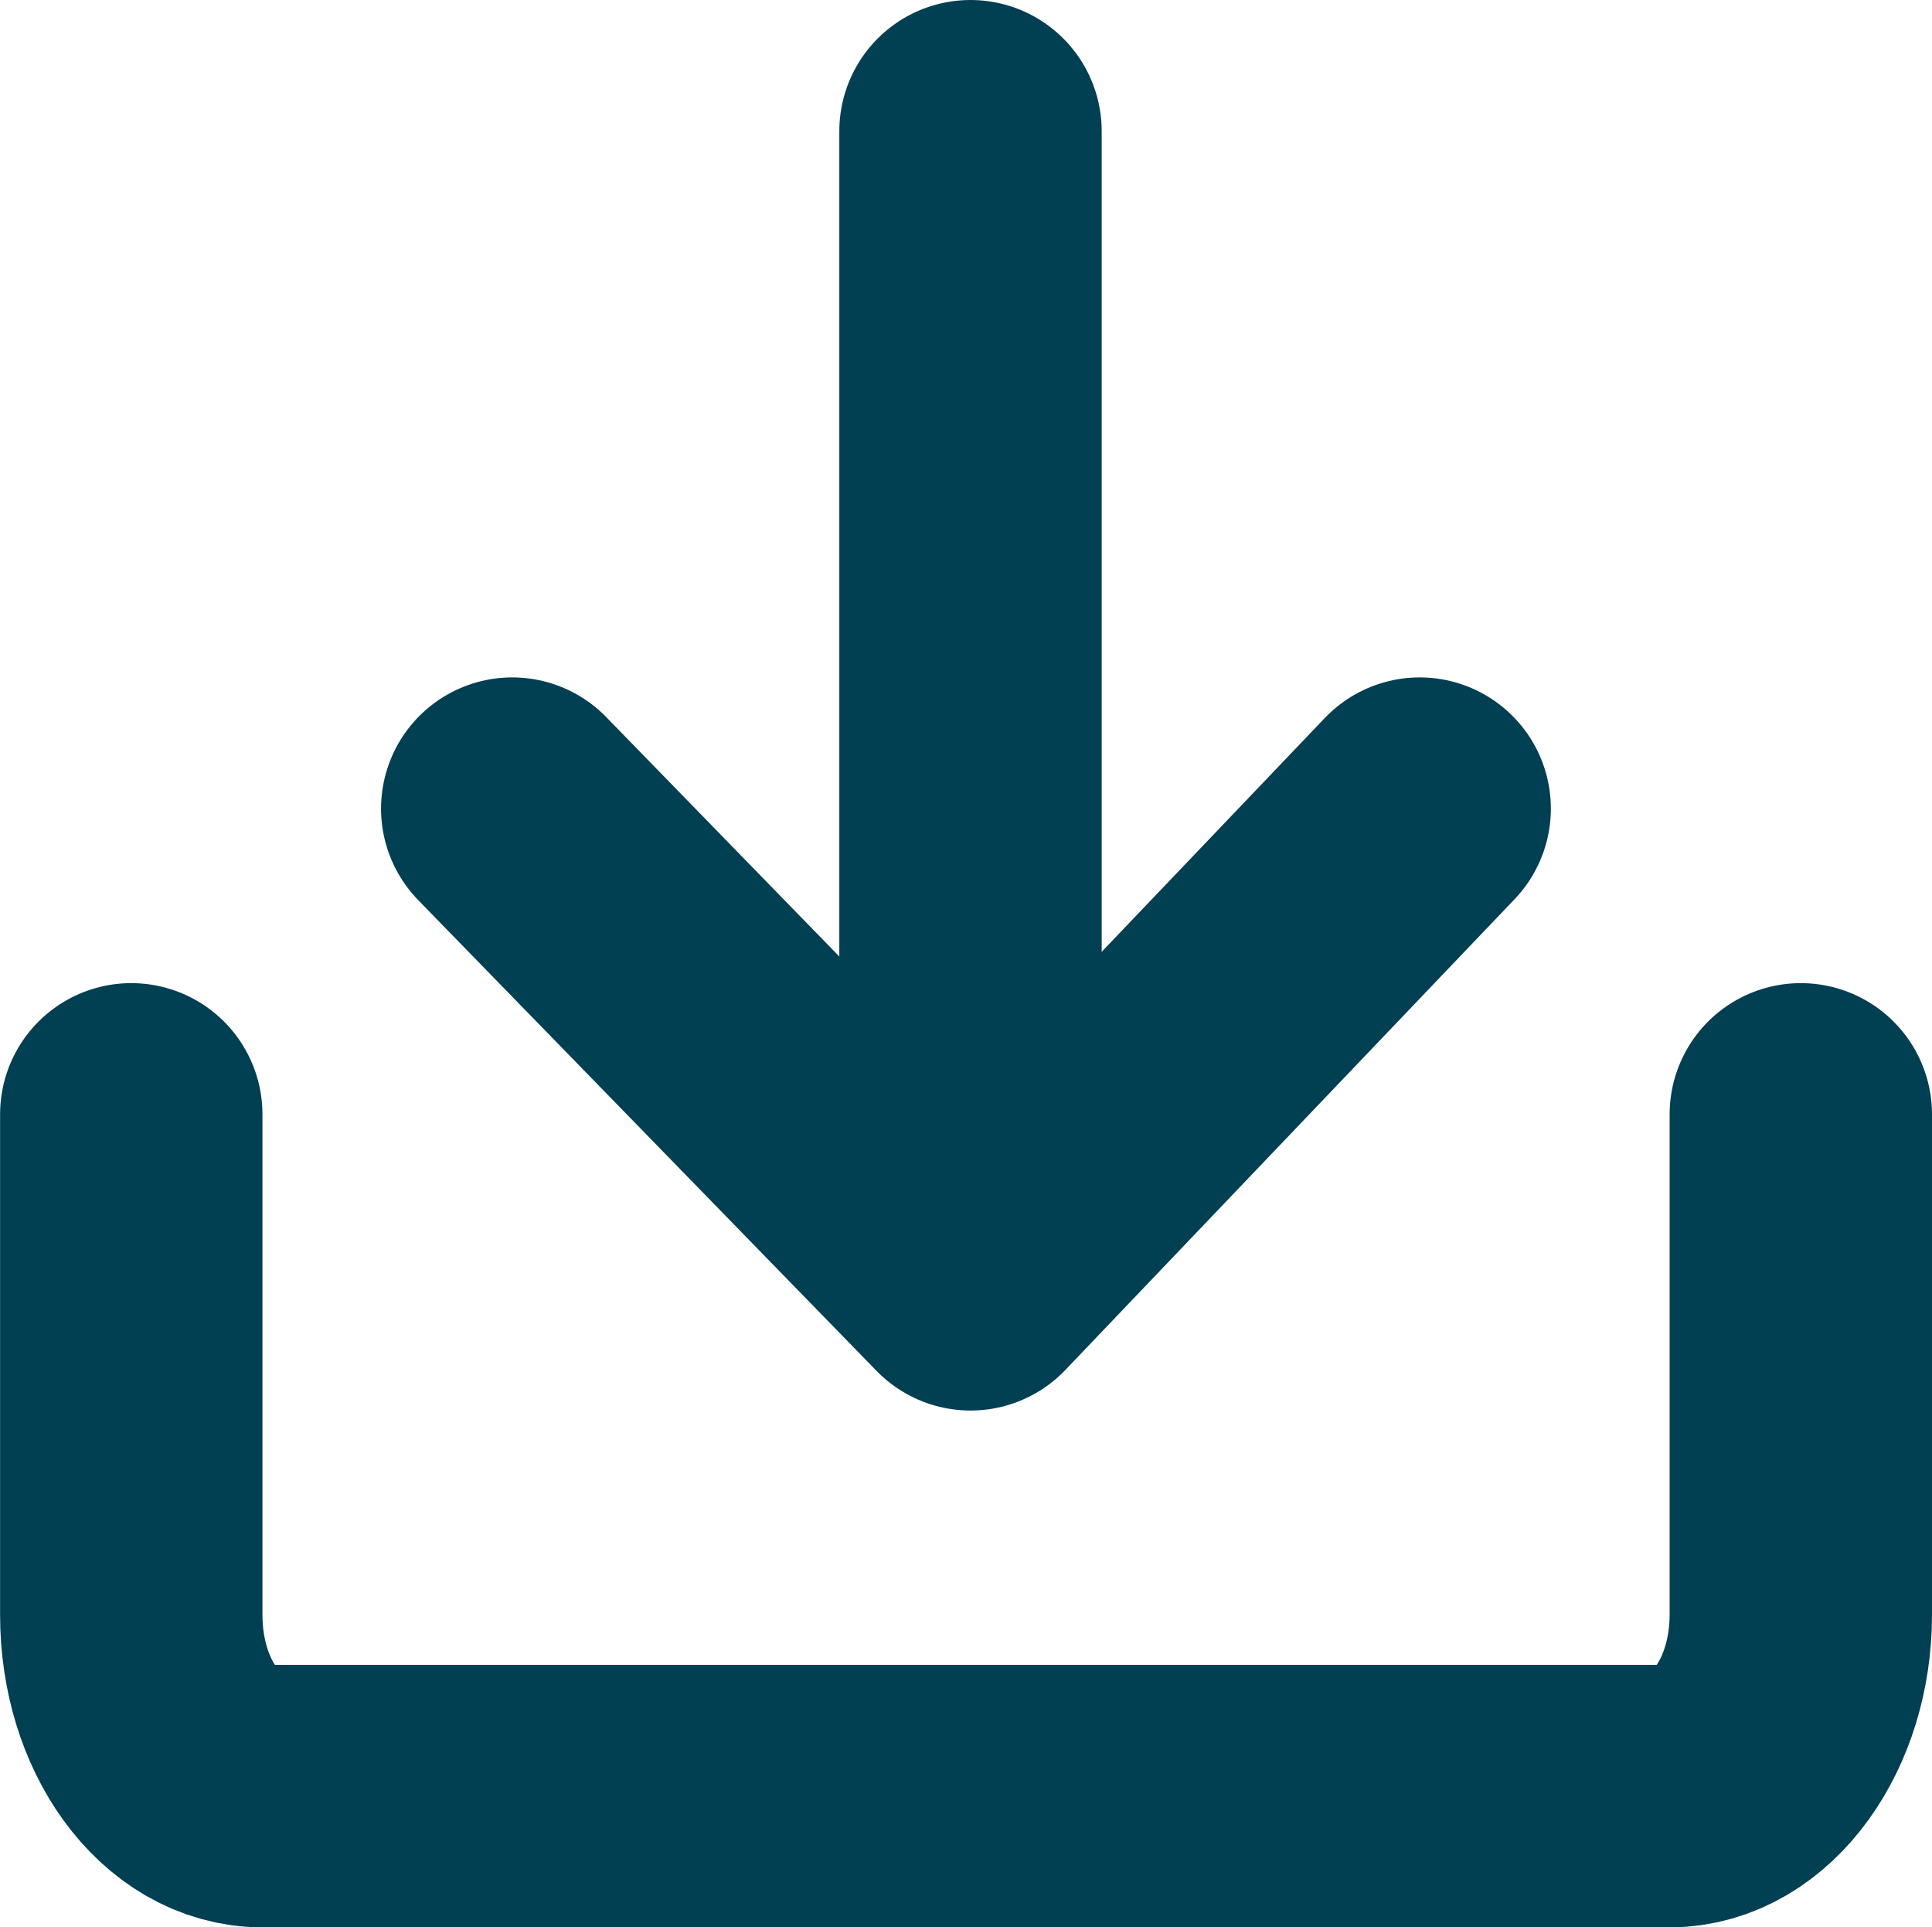
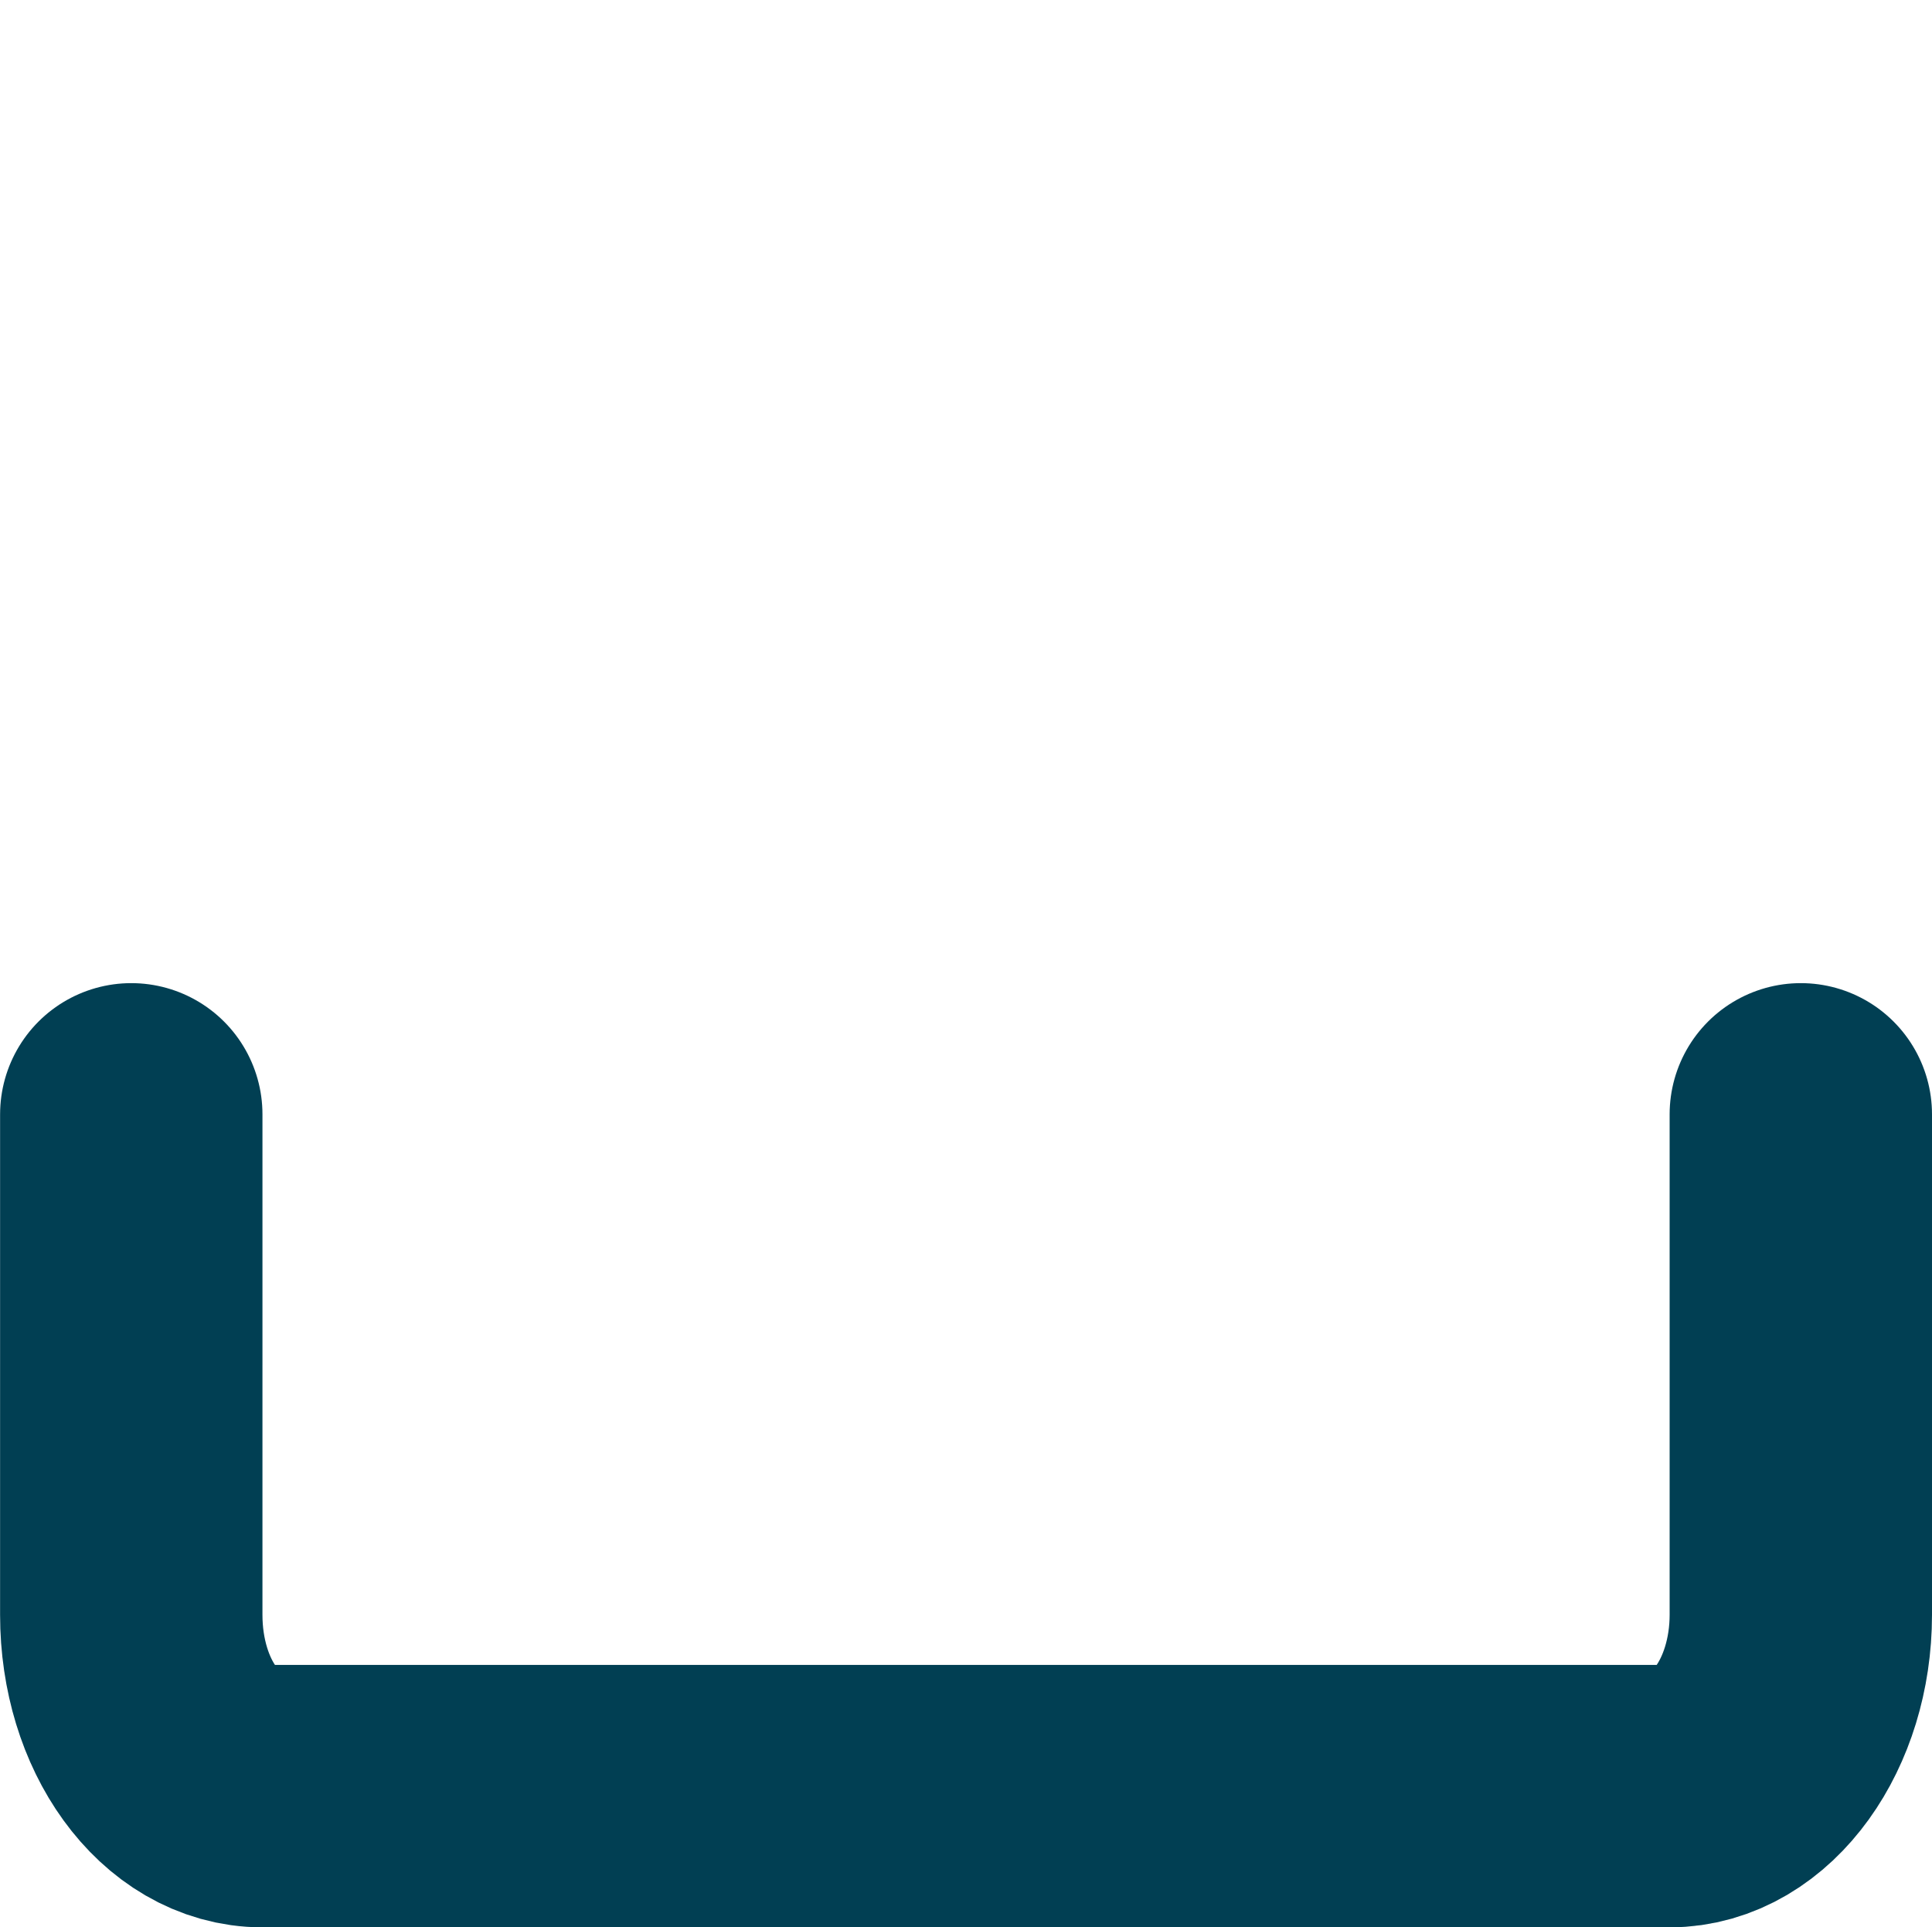
<svg xmlns="http://www.w3.org/2000/svg" width="22.091" height="22.033" viewBox="0 0 22.091 22.033">
  <path data-name="Path 92989" d="M38.381 42.1v5.721c0 1.136-.672 2.073-1.5 2.073h-16.09c-.829 0-1.5-.92-1.5-2.073V42.1" transform="translate(-17.79 -29.361)" style="fill:none;stroke:#013f53;stroke-linecap:round;stroke-linejoin:round;stroke-width:3px" />
-   <path data-name="Line 636" transform="translate(11.097 1.5)" style="fill:none;stroke:#013f53;stroke-linecap:round;stroke-linejoin:round;stroke-width:3px" d="M0 11.819V0" />
-   <path data-name="Path 92990" d="m29.8 33.67 5.24 5.381 5.136-5.381" transform="translate(-23.943 -24.426)" style="fill:none;stroke:#013f53;stroke-linecap:round;stroke-linejoin:round;stroke-width:3px" />
</svg>